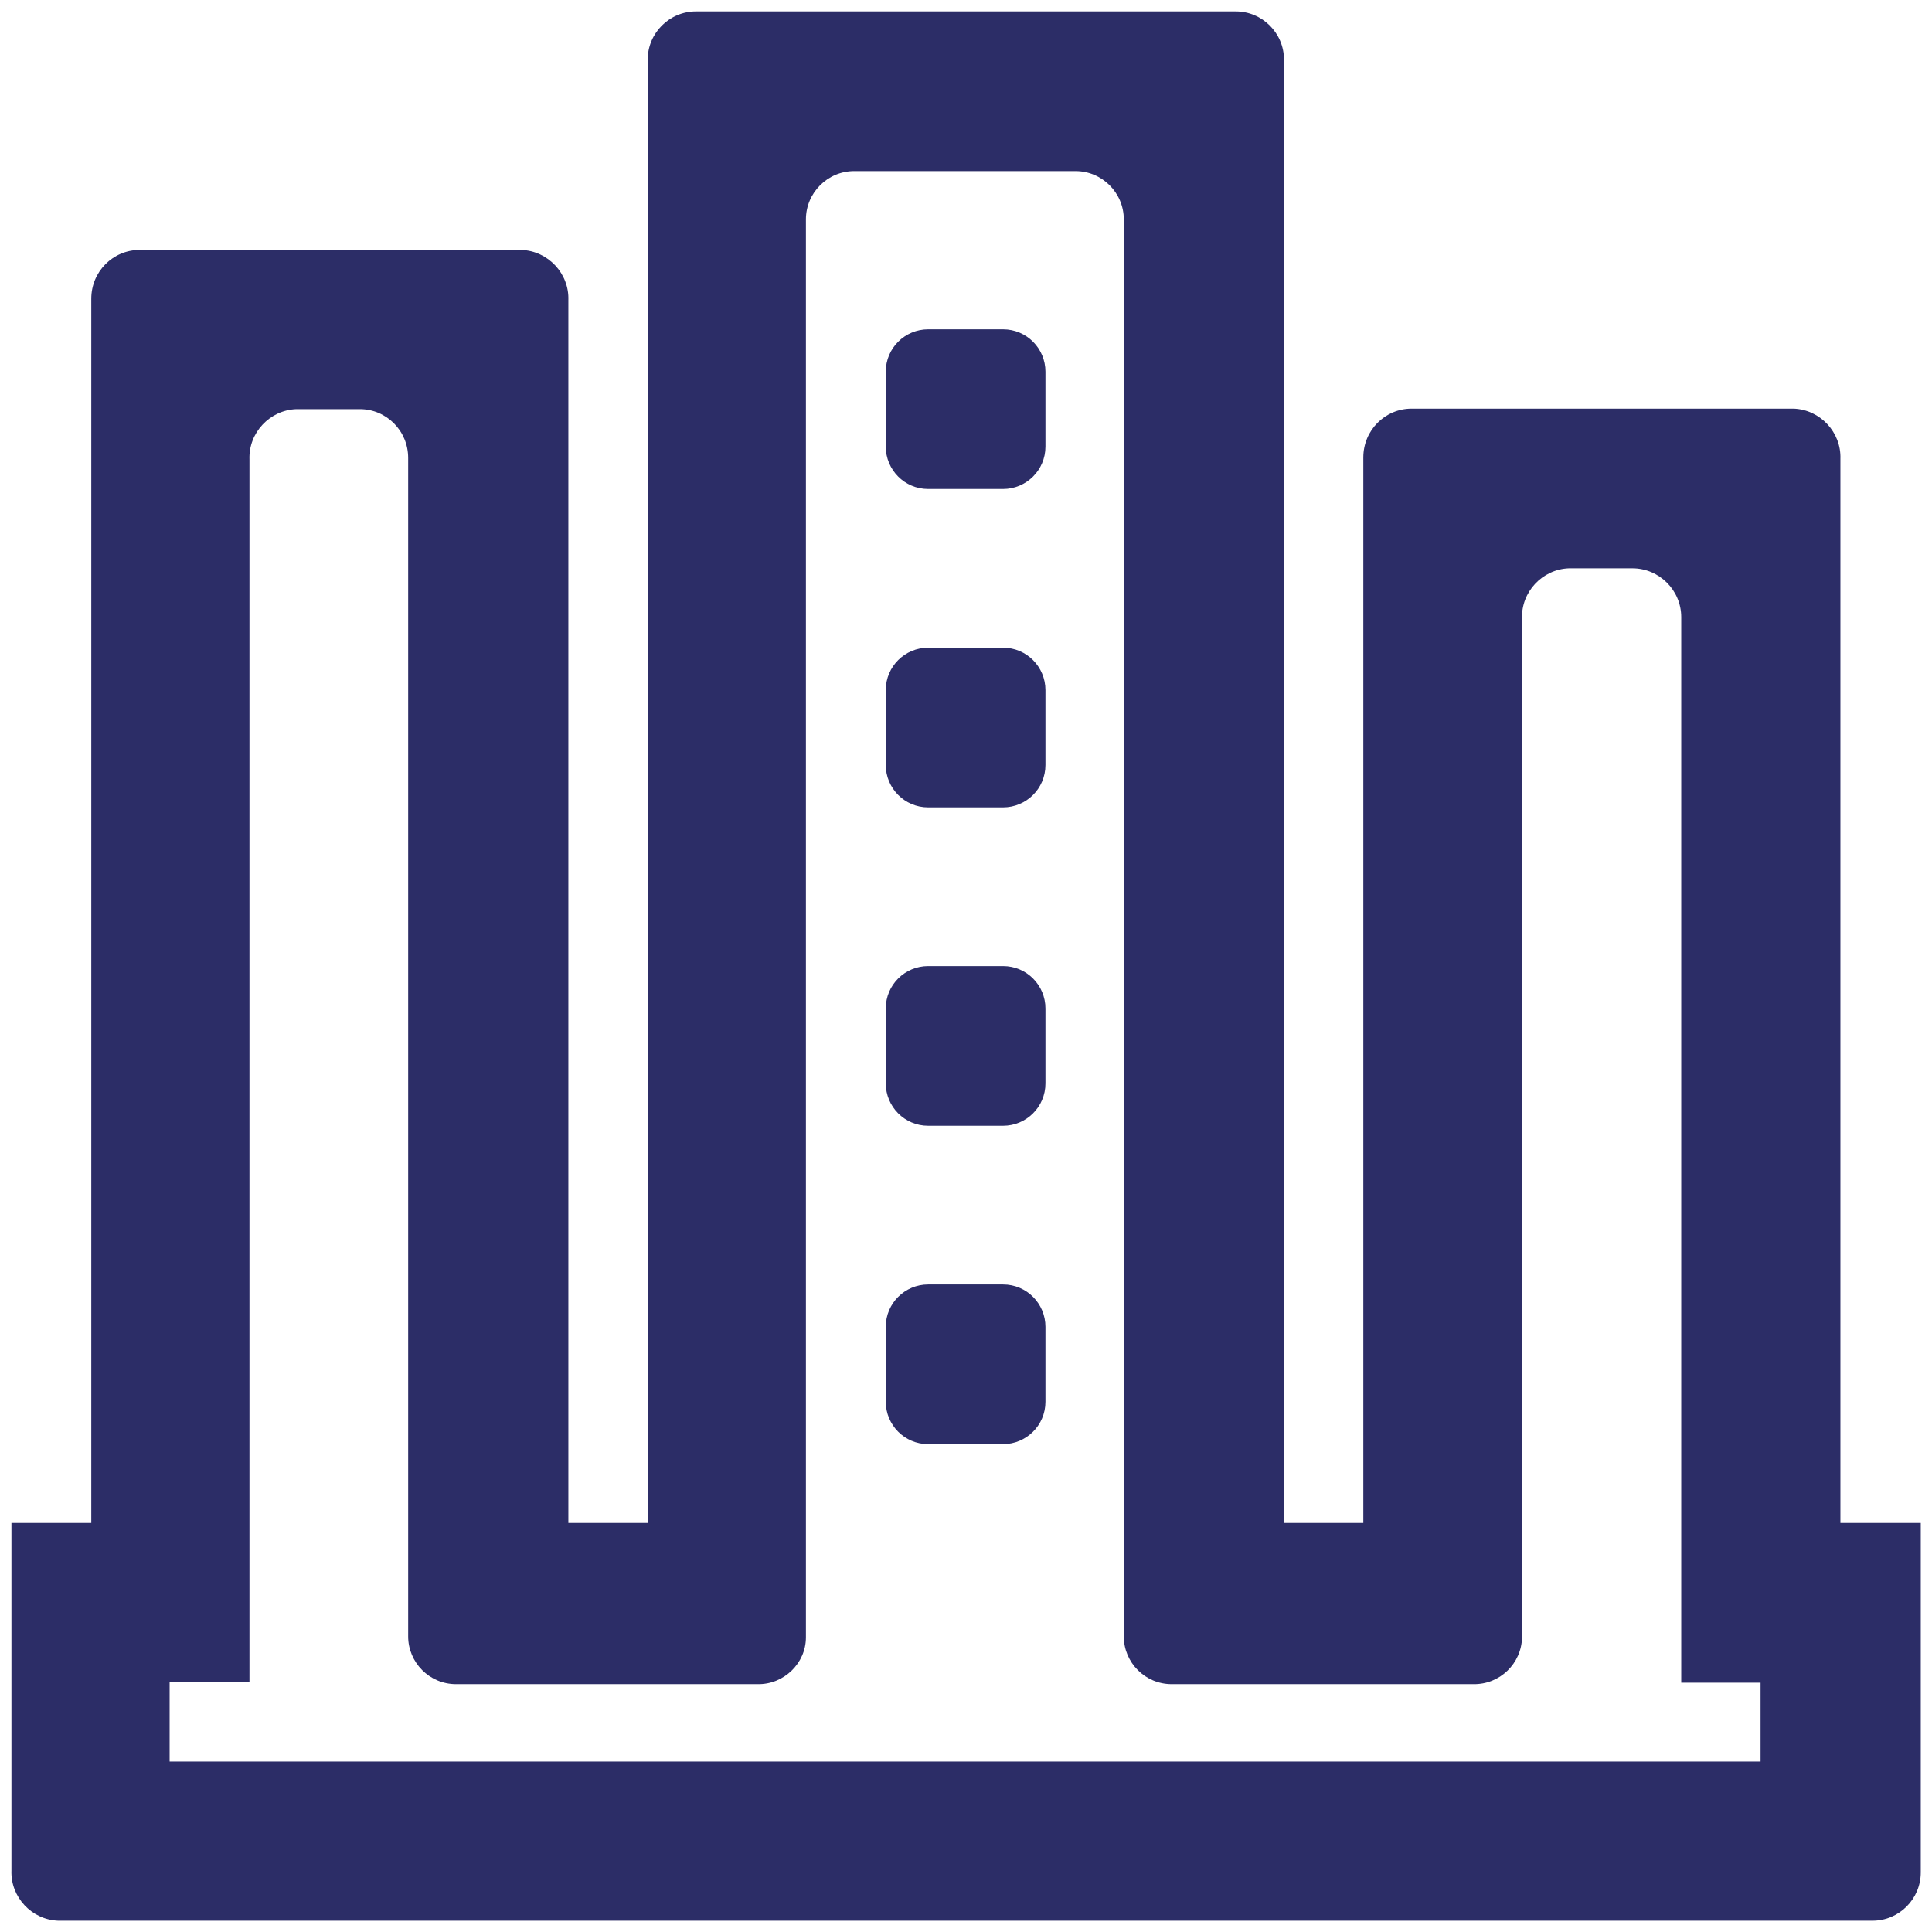
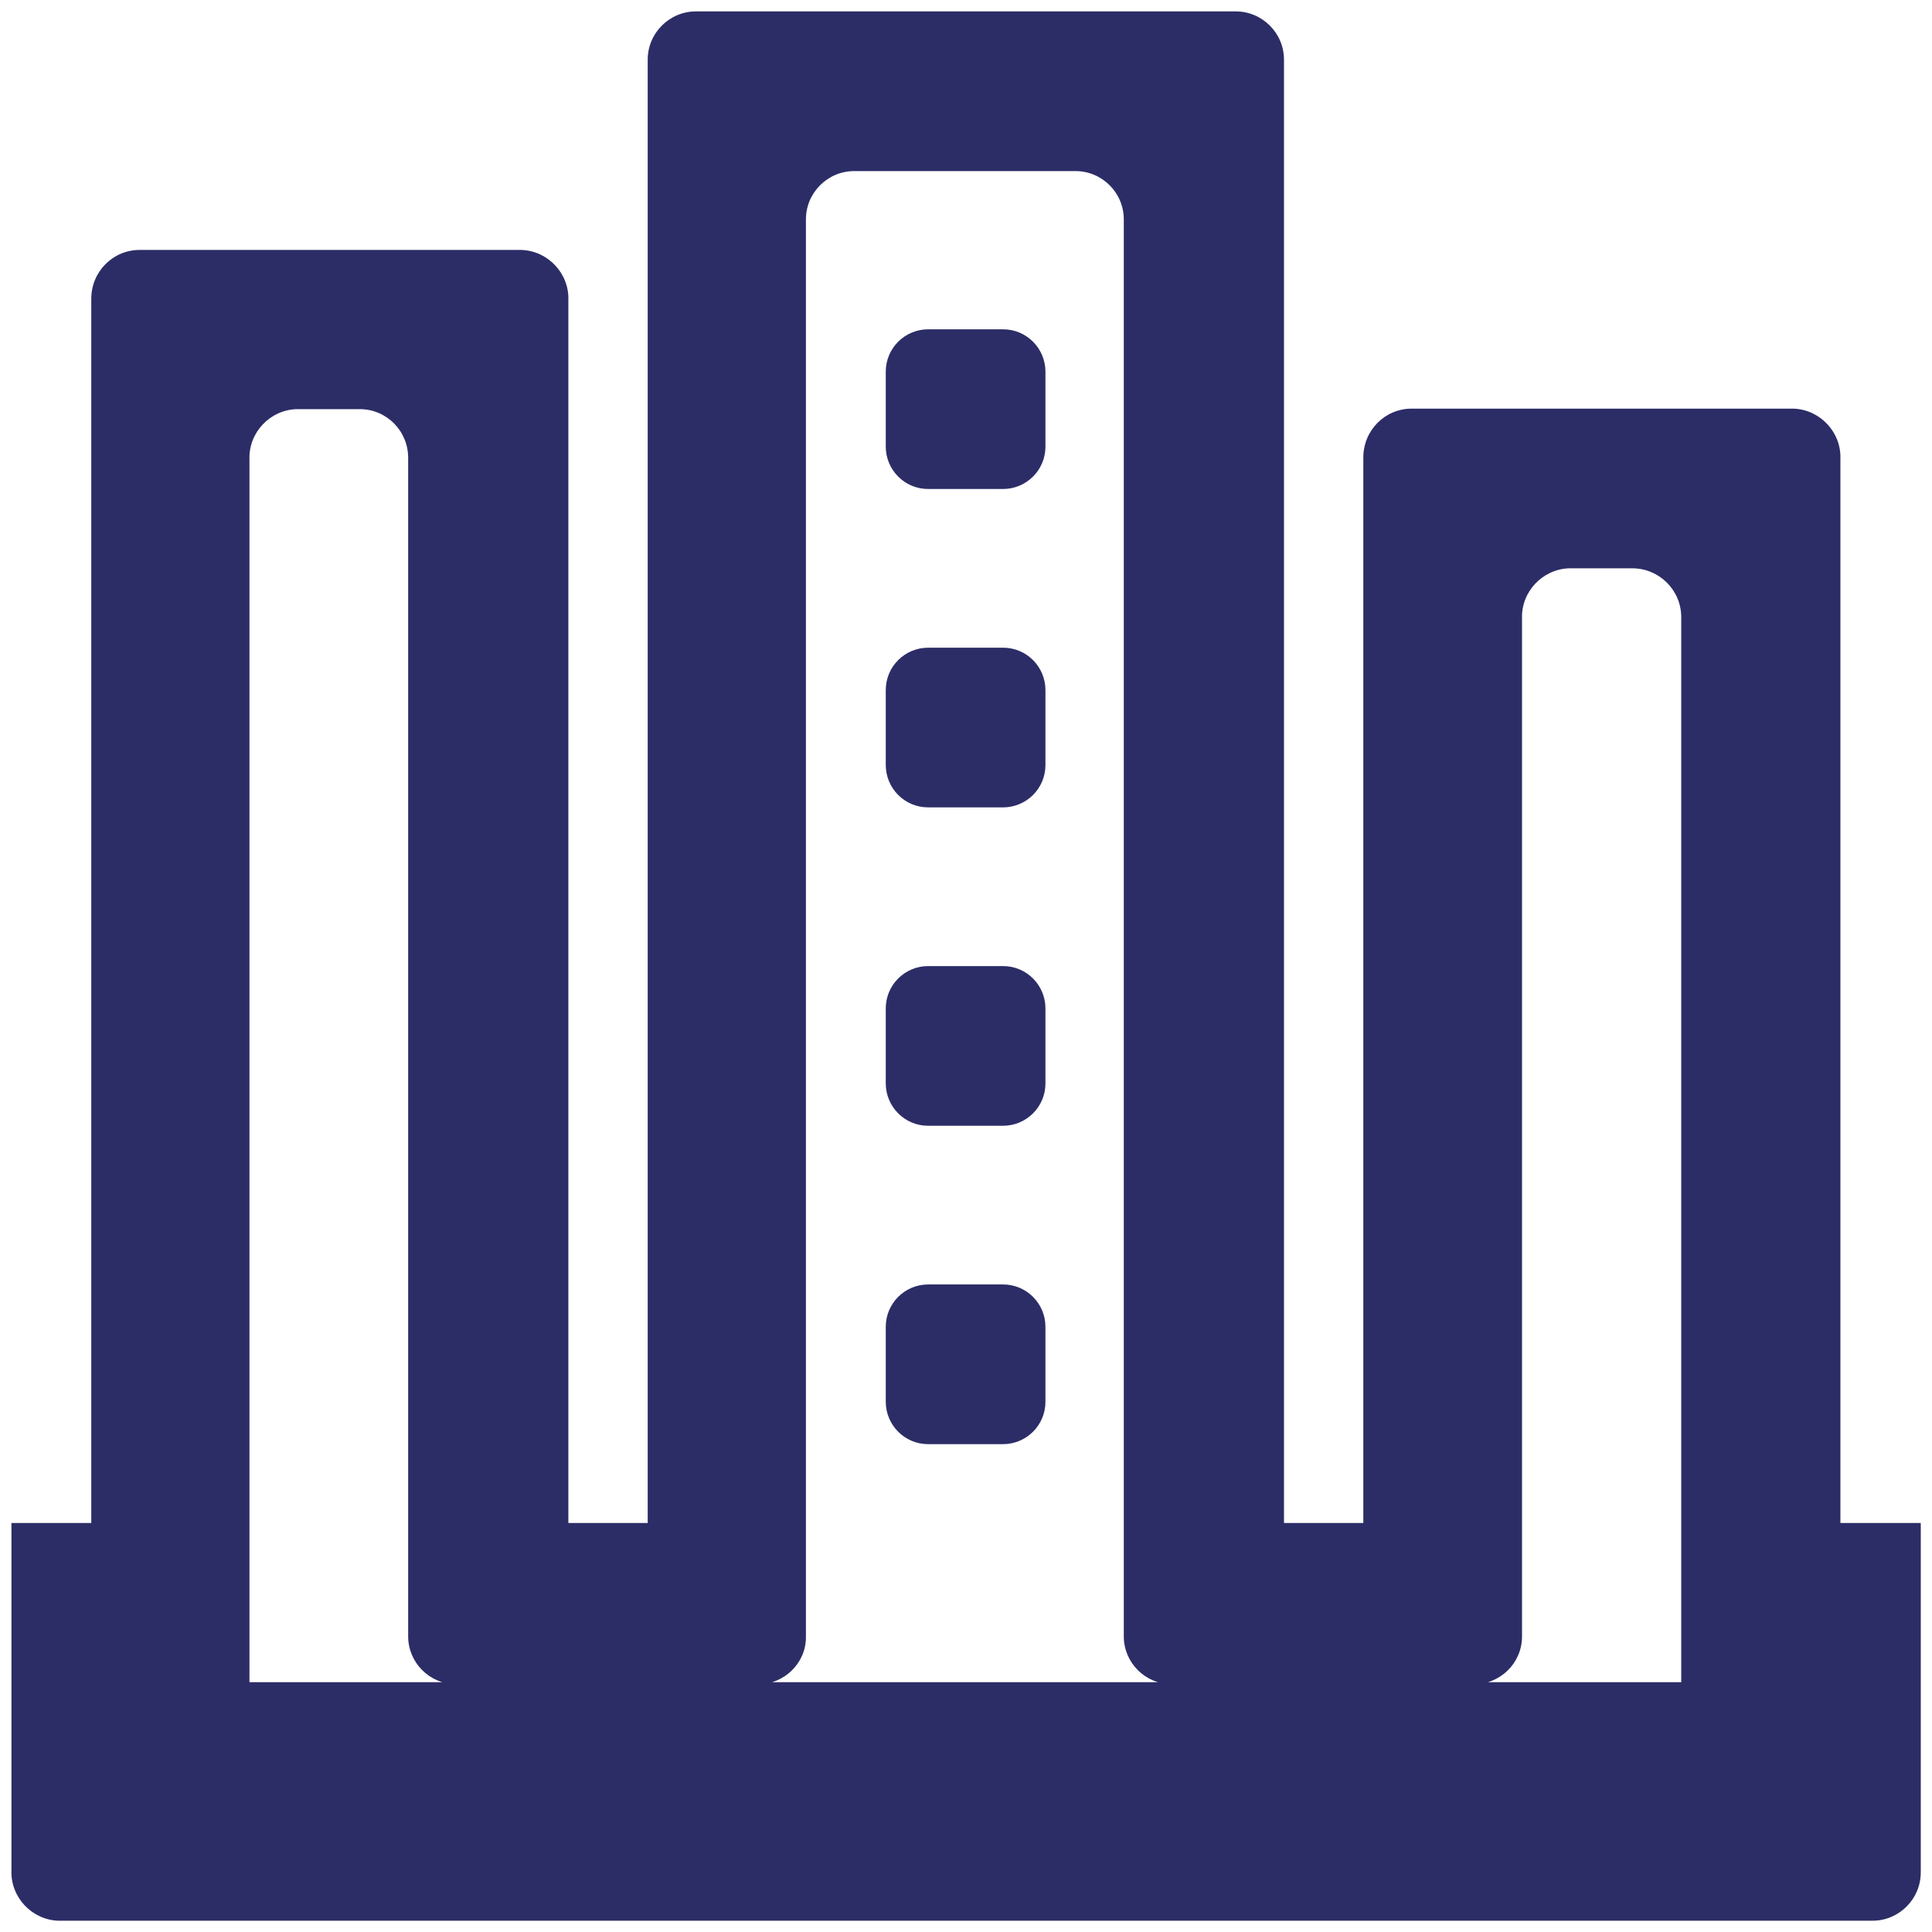
<svg xmlns="http://www.w3.org/2000/svg" width="49" height="49" viewBox="0 0 49 49" fill="none">
-   <path d="M44.665 44.677H4.302V42.664H6.327V11.652C6.302 10.977 6.84 10.402 7.515 10.377C7.527 10.377 7.54 10.377 7.552 10.377H9.127C9.802 10.377 10.352 10.927 10.352 11.614C10.352 11.627 10.352 11.639 10.352 11.652V41.502C10.352 42.164 10.89 42.714 11.565 42.714C11.577 42.714 11.577 42.714 11.59 42.714H19.215C19.877 42.727 20.44 42.189 20.44 41.527C20.44 41.514 20.44 41.514 20.44 41.502V5.564C20.44 4.889 20.99 4.339 21.665 4.339H27.277C27.952 4.339 28.502 4.889 28.502 5.564V41.502C28.502 42.164 29.04 42.714 29.715 42.714C29.727 42.714 29.727 42.714 29.74 42.714H37.365C38.04 42.727 38.59 42.189 38.602 41.527C38.602 41.514 38.602 41.514 38.602 41.502V15.689C38.577 15.014 39.115 14.439 39.79 14.414C39.802 14.414 39.815 14.414 39.827 14.414H41.402C42.077 14.414 42.64 14.964 42.64 15.652V42.677H44.652V44.677H44.665ZM46.677 38.627V11.639C46.702 10.964 46.165 10.389 45.49 10.364C45.477 10.364 45.465 10.364 45.452 10.364H35.802C35.127 10.364 34.577 10.914 34.577 11.602V38.627H32.565V1.514C32.565 0.839 32.015 0.289 31.34 0.289H17.652C16.977 0.289 16.427 0.839 16.427 1.514V38.627H14.415V7.614C14.44 6.939 13.902 6.364 13.227 6.339C13.215 6.339 13.202 6.339 13.19 6.339H3.54C2.865 6.339 2.315 6.889 2.315 7.577C2.315 7.589 2.315 7.602 2.315 7.614V38.627H0.29V47.439C0.265 48.114 0.802 48.689 1.477 48.714C1.49 48.714 1.502 48.714 1.515 48.714H47.49C48.165 48.714 48.715 48.164 48.715 47.489V38.627H46.677ZM23.54 8.352C22.952 8.352 22.465 8.827 22.465 9.427V11.327C22.465 11.914 22.94 12.402 23.54 12.402H25.44C26.027 12.402 26.515 11.927 26.515 11.327V9.427C26.515 8.839 26.04 8.352 25.44 8.352H23.54ZM23.54 16.427C22.952 16.427 22.465 16.902 22.465 17.502V19.402C22.465 19.989 22.94 20.477 23.54 20.477H25.44C26.027 20.477 26.515 20.002 26.515 19.402V17.502C26.515 16.914 26.04 16.427 25.44 16.427H23.54ZM23.54 24.502C22.952 24.502 22.465 24.977 22.465 25.577V27.477C22.465 28.064 22.94 28.552 23.54 28.552H25.44C26.027 28.552 26.515 28.077 26.515 27.477V25.577C26.515 24.989 26.04 24.502 25.44 24.502H23.54ZM23.54 32.577C22.952 32.577 22.465 33.052 22.465 33.652V35.552C22.465 36.139 22.94 36.627 23.54 36.627H25.44C26.027 36.627 26.515 36.152 26.515 35.552V33.652C26.515 33.064 26.04 32.577 25.44 32.577H23.54Z" fill="#2C2D67" />
+   <path d="M44.665 44.677V42.664H6.327V11.652C6.302 10.977 6.84 10.402 7.515 10.377C7.527 10.377 7.54 10.377 7.552 10.377H9.127C9.802 10.377 10.352 10.927 10.352 11.614C10.352 11.627 10.352 11.639 10.352 11.652V41.502C10.352 42.164 10.89 42.714 11.565 42.714C11.577 42.714 11.577 42.714 11.59 42.714H19.215C19.877 42.727 20.44 42.189 20.44 41.527C20.44 41.514 20.44 41.514 20.44 41.502V5.564C20.44 4.889 20.99 4.339 21.665 4.339H27.277C27.952 4.339 28.502 4.889 28.502 5.564V41.502C28.502 42.164 29.04 42.714 29.715 42.714C29.727 42.714 29.727 42.714 29.74 42.714H37.365C38.04 42.727 38.59 42.189 38.602 41.527C38.602 41.514 38.602 41.514 38.602 41.502V15.689C38.577 15.014 39.115 14.439 39.79 14.414C39.802 14.414 39.815 14.414 39.827 14.414H41.402C42.077 14.414 42.64 14.964 42.64 15.652V42.677H44.652V44.677H44.665ZM46.677 38.627V11.639C46.702 10.964 46.165 10.389 45.49 10.364C45.477 10.364 45.465 10.364 45.452 10.364H35.802C35.127 10.364 34.577 10.914 34.577 11.602V38.627H32.565V1.514C32.565 0.839 32.015 0.289 31.34 0.289H17.652C16.977 0.289 16.427 0.839 16.427 1.514V38.627H14.415V7.614C14.44 6.939 13.902 6.364 13.227 6.339C13.215 6.339 13.202 6.339 13.19 6.339H3.54C2.865 6.339 2.315 6.889 2.315 7.577C2.315 7.589 2.315 7.602 2.315 7.614V38.627H0.29V47.439C0.265 48.114 0.802 48.689 1.477 48.714C1.49 48.714 1.502 48.714 1.515 48.714H47.49C48.165 48.714 48.715 48.164 48.715 47.489V38.627H46.677ZM23.54 8.352C22.952 8.352 22.465 8.827 22.465 9.427V11.327C22.465 11.914 22.94 12.402 23.54 12.402H25.44C26.027 12.402 26.515 11.927 26.515 11.327V9.427C26.515 8.839 26.04 8.352 25.44 8.352H23.54ZM23.54 16.427C22.952 16.427 22.465 16.902 22.465 17.502V19.402C22.465 19.989 22.94 20.477 23.54 20.477H25.44C26.027 20.477 26.515 20.002 26.515 19.402V17.502C26.515 16.914 26.04 16.427 25.44 16.427H23.54ZM23.54 24.502C22.952 24.502 22.465 24.977 22.465 25.577V27.477C22.465 28.064 22.94 28.552 23.54 28.552H25.44C26.027 28.552 26.515 28.077 26.515 27.477V25.577C26.515 24.989 26.04 24.502 25.44 24.502H23.54ZM23.54 32.577C22.952 32.577 22.465 33.052 22.465 33.652V35.552C22.465 36.139 22.94 36.627 23.54 36.627H25.44C26.027 36.627 26.515 36.152 26.515 35.552V33.652C26.515 33.064 26.04 32.577 25.44 32.577H23.54Z" fill="#2C2D67" />
</svg>